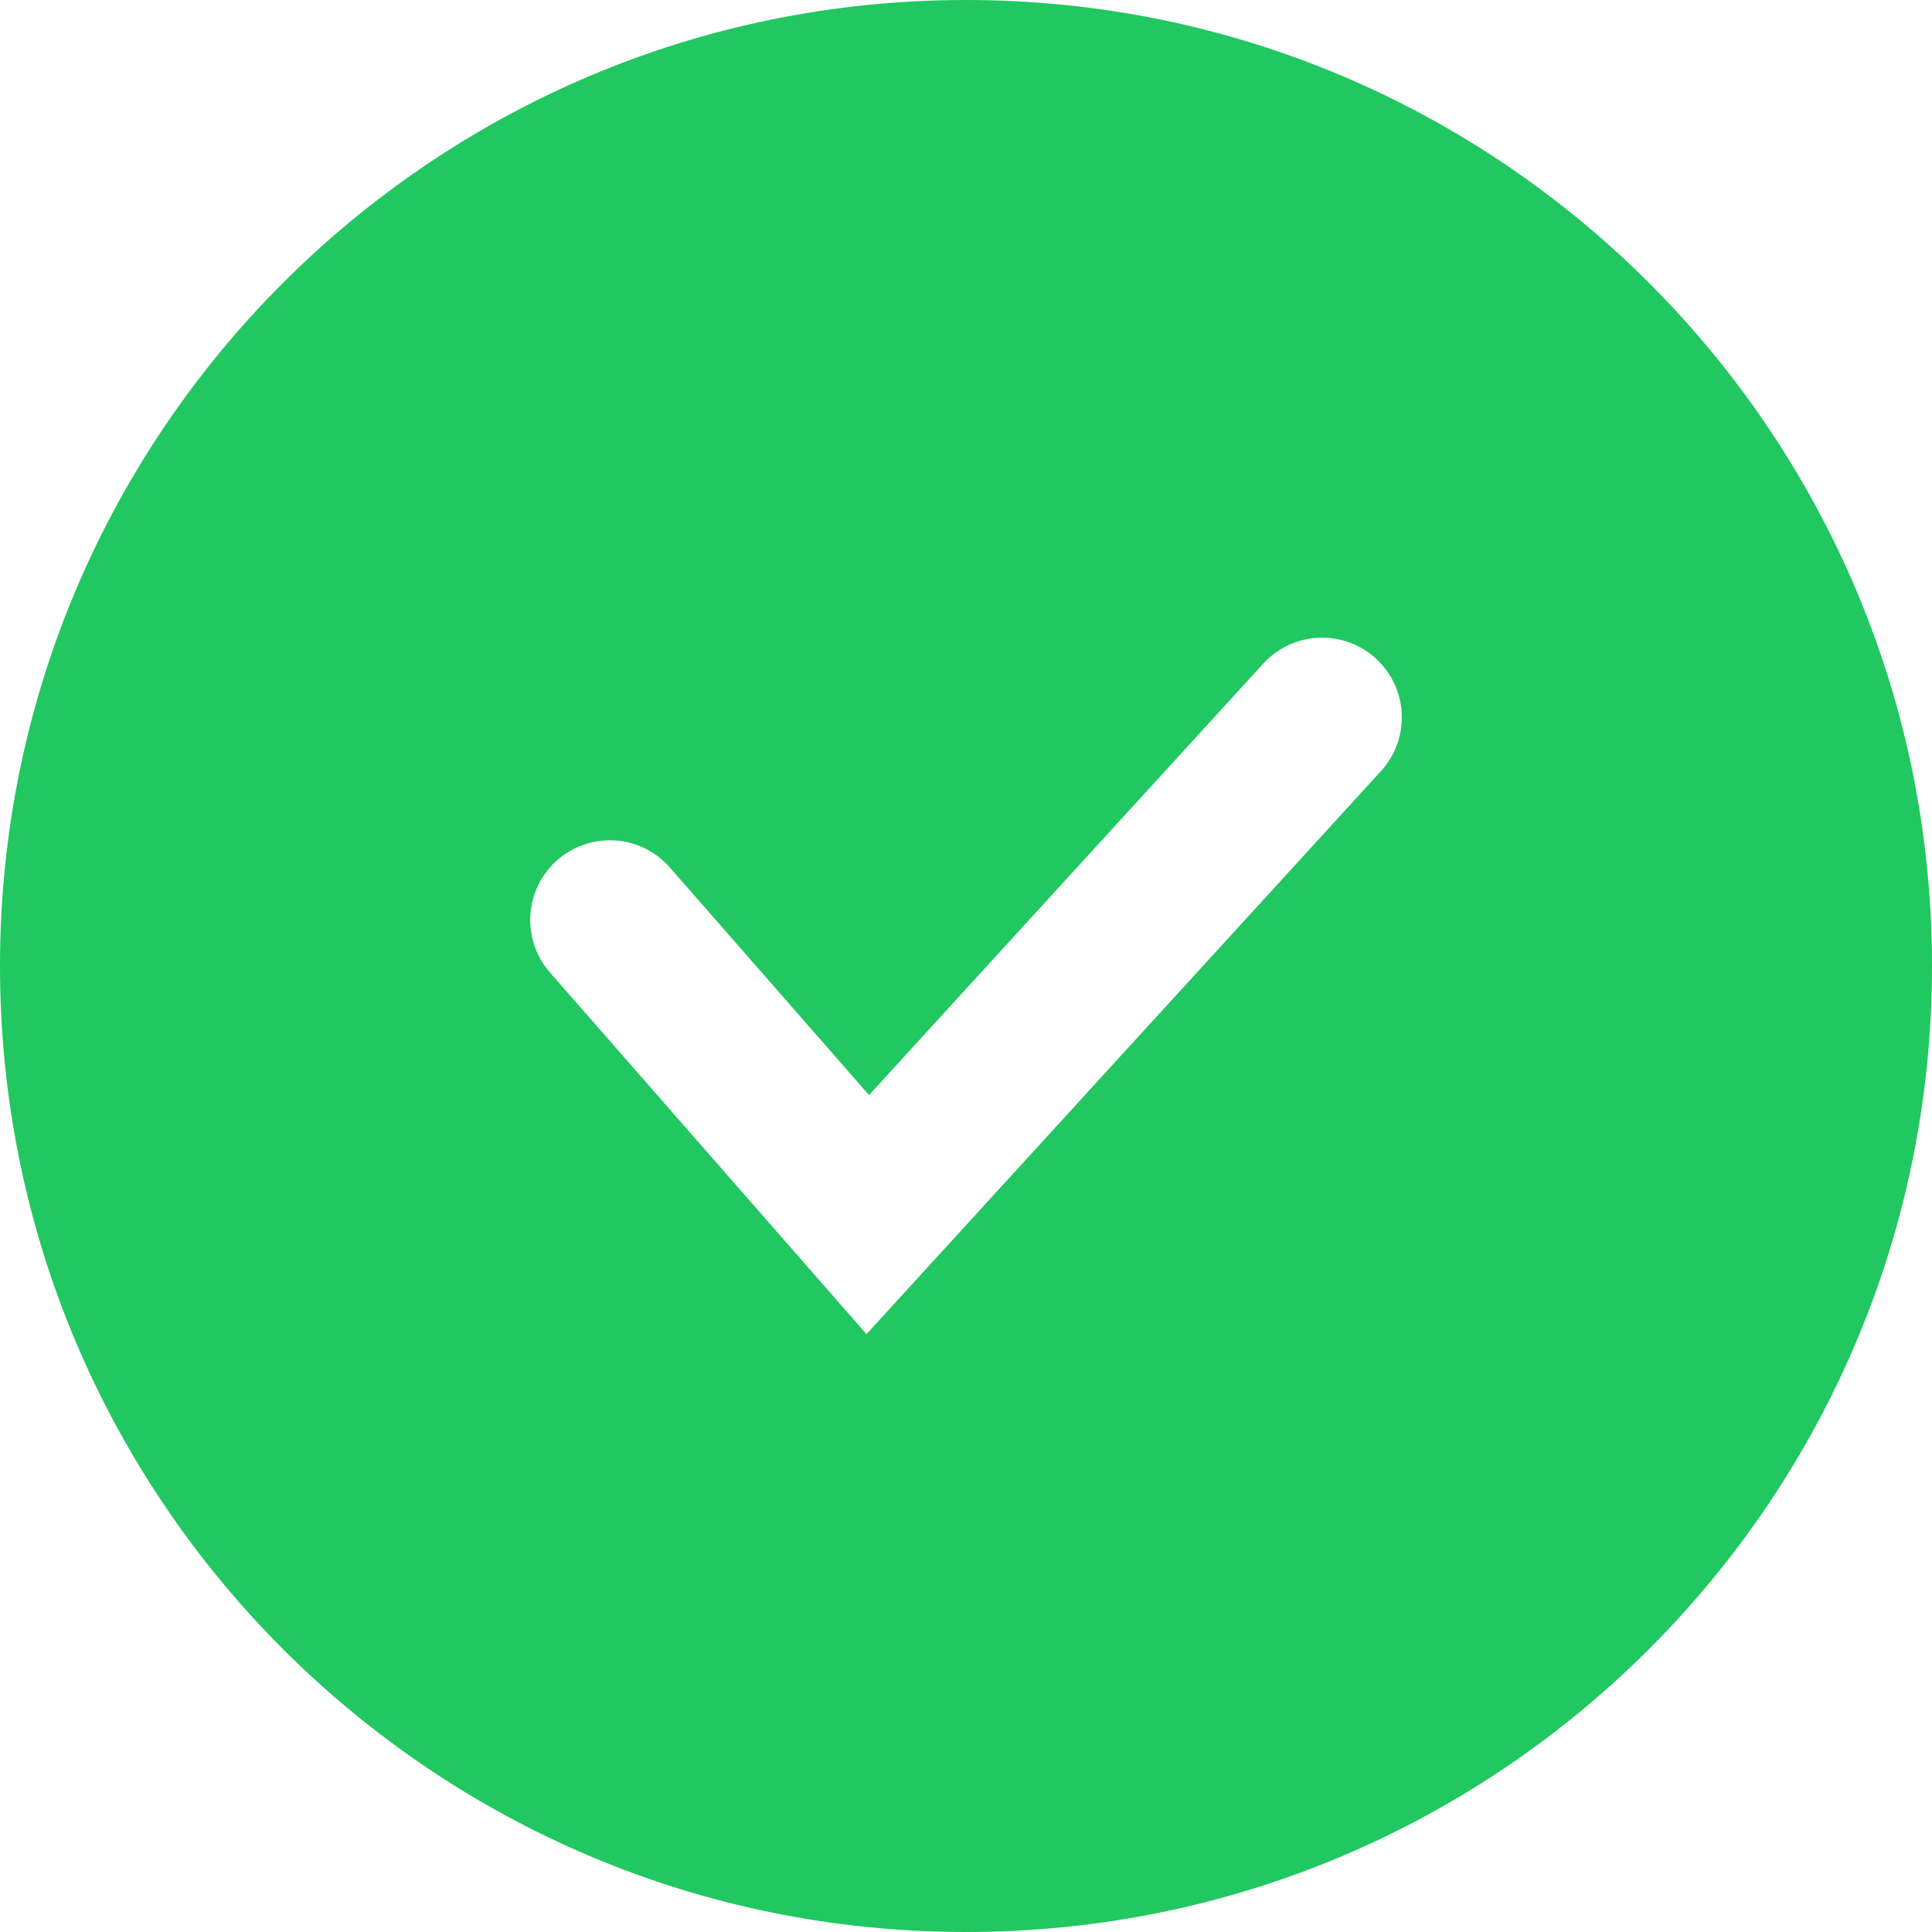
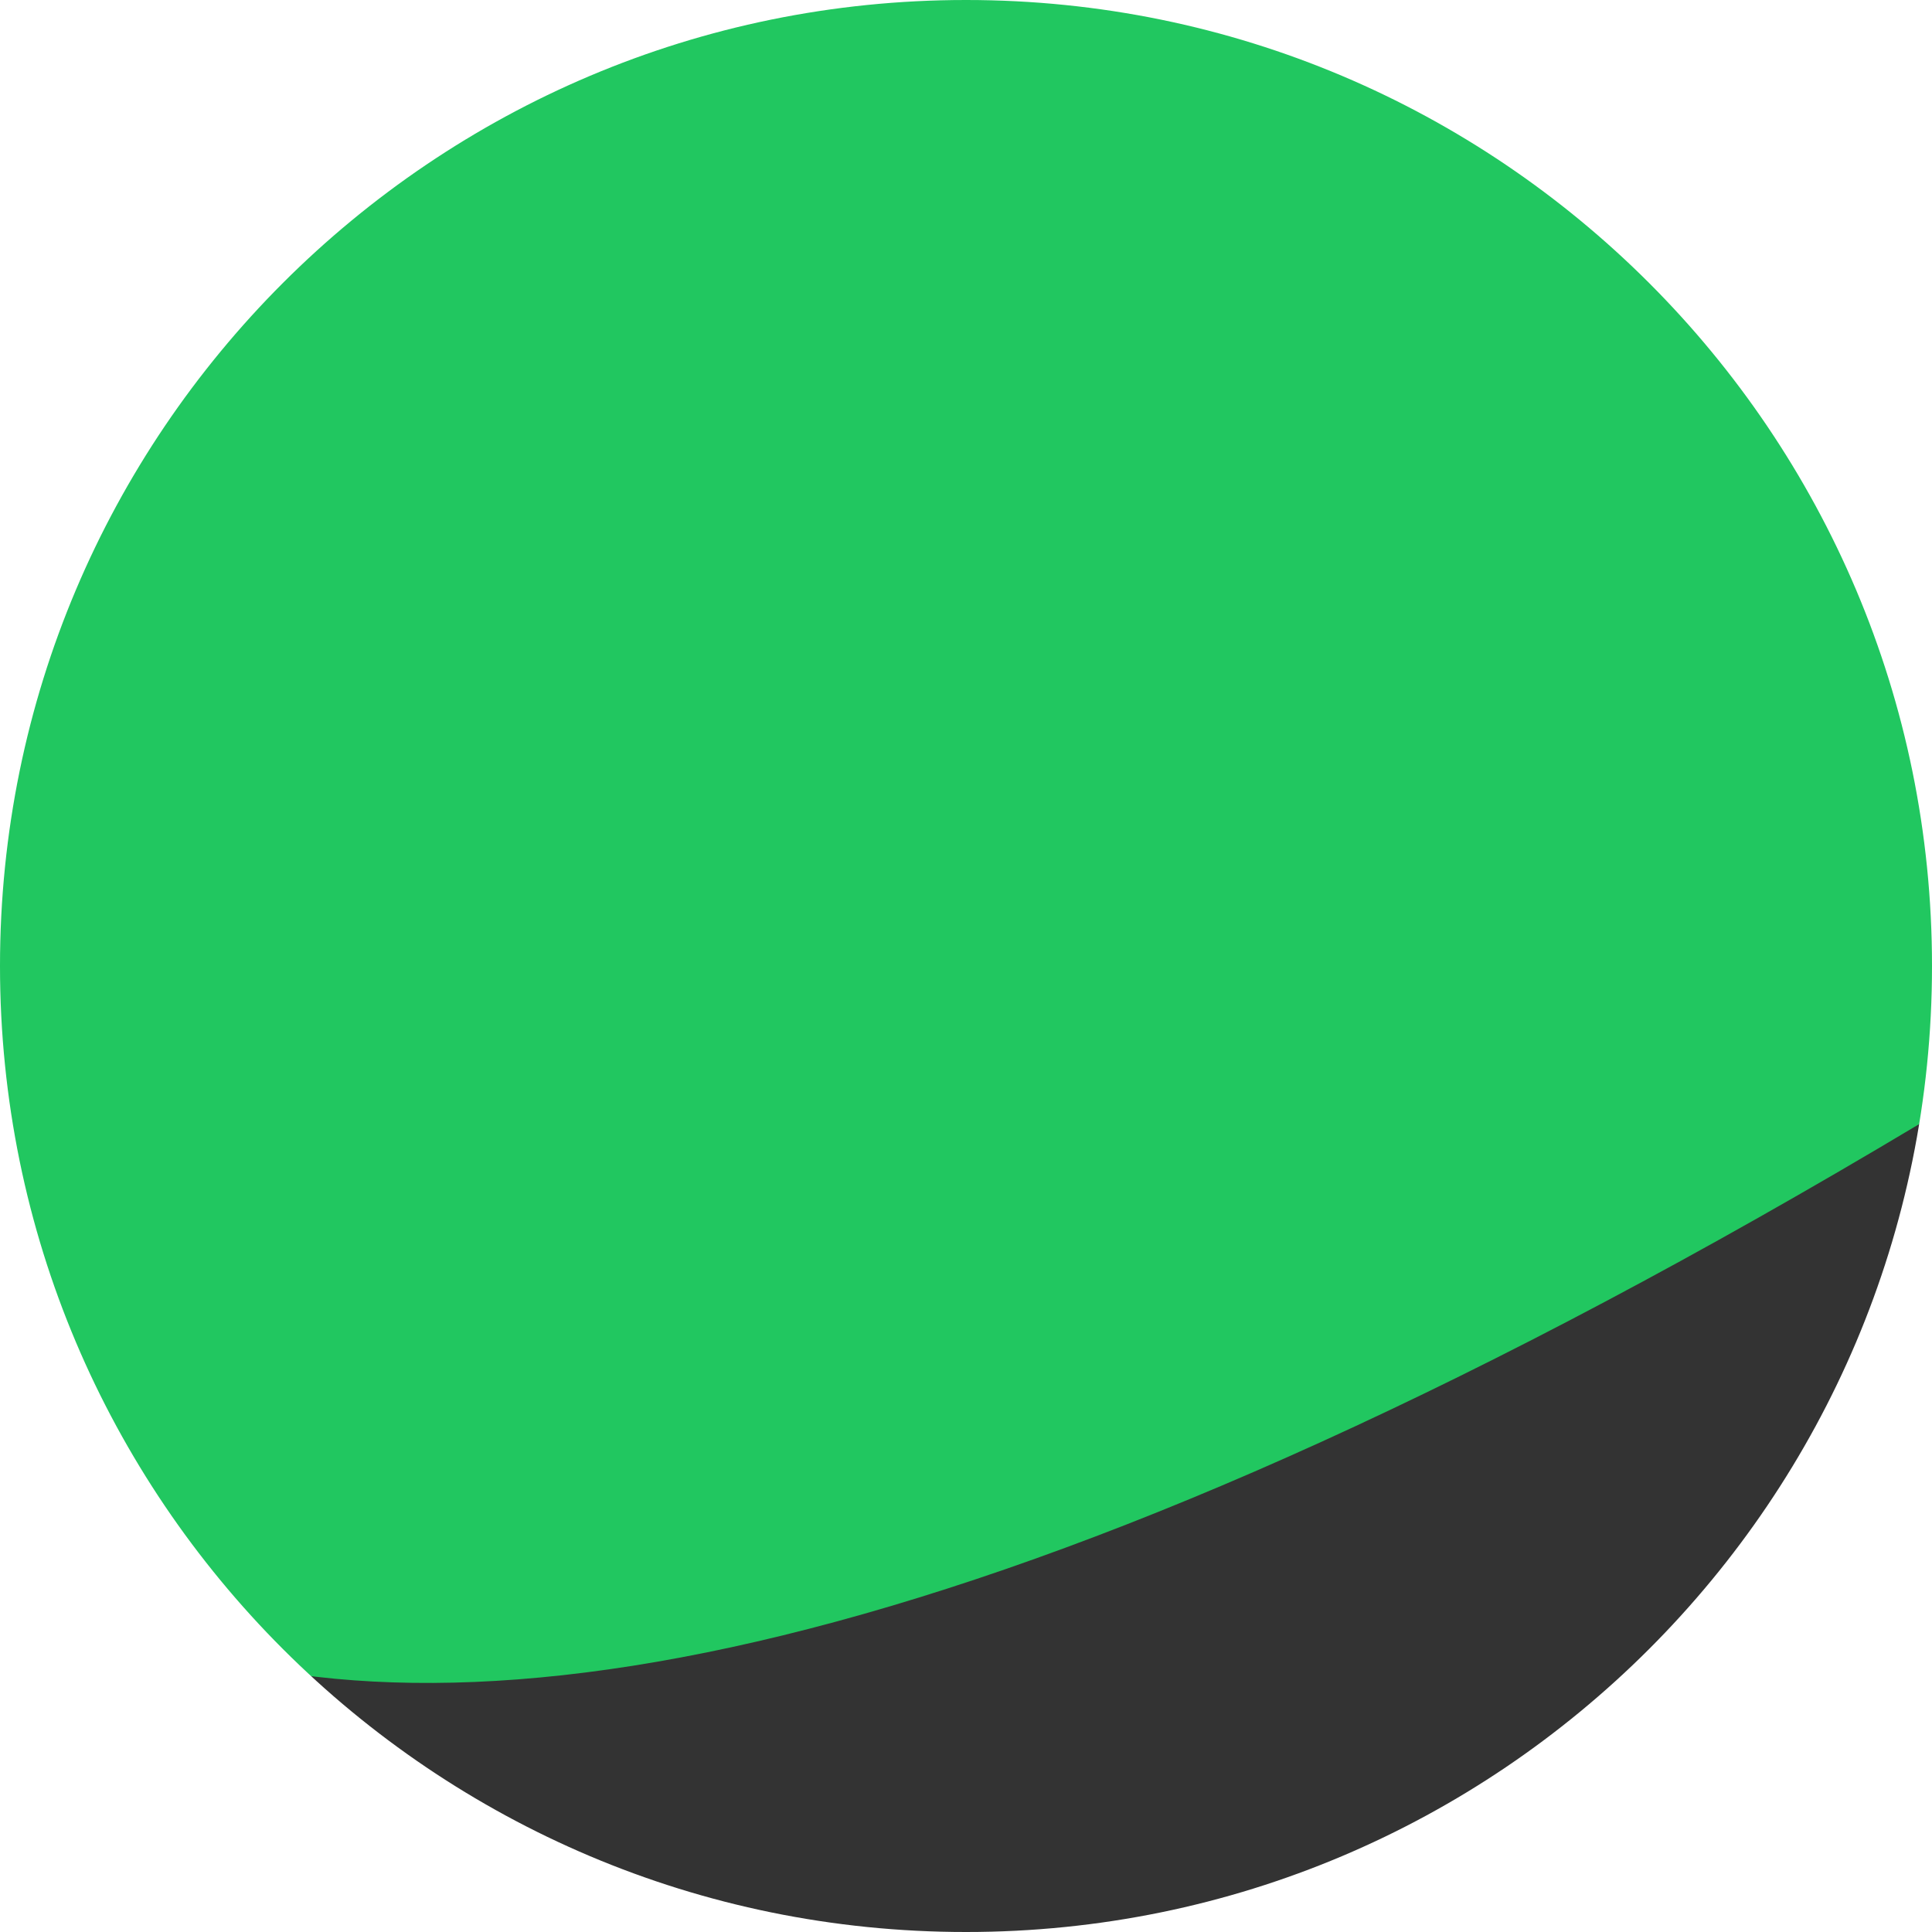
<svg xmlns="http://www.w3.org/2000/svg" width="40" height="40" viewBox="0 0 40 40" fill="none">
  <rect x="0" y="0" width="40" height="40" fill="#333333" stroke="none" />
-   <path d="M20 -5C33.807 -5 45 6.193 45 20C45 33.807 33.807 45 20 45C6.193 45 -5 33.807 -5 20C-5 6.193 6.193 -5 20 -5Z" fill="#21C760" />
+   <path d="M20 -5C33.807 -5 45 6.193 45 20C6.193 45 -5 33.807 -5 20C-5 6.193 6.193 -5 20 -5Z" fill="#21C760" />
  <path d="M20 -5C33.807 -5 45 6.193 45 20C45 33.807 33.807 45 20 45C6.193 45 -5 33.807 -5 20C-5 6.193 6.193 -5 20 -5Z" stroke="white" stroke-width="10" />
-   <path d="M12.627 19.047L17.966 25.147L27.373 14.852" stroke="white" stroke-width="3.3" stroke-linecap="round" />
</svg>